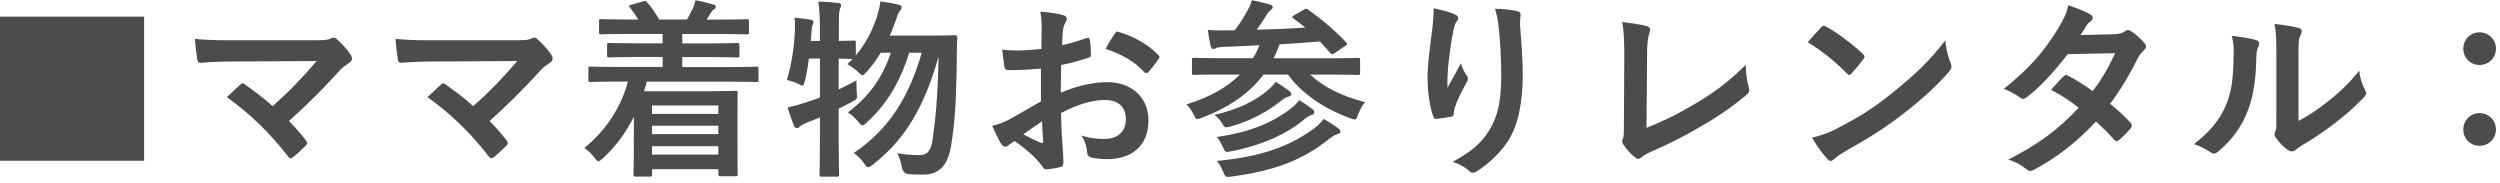
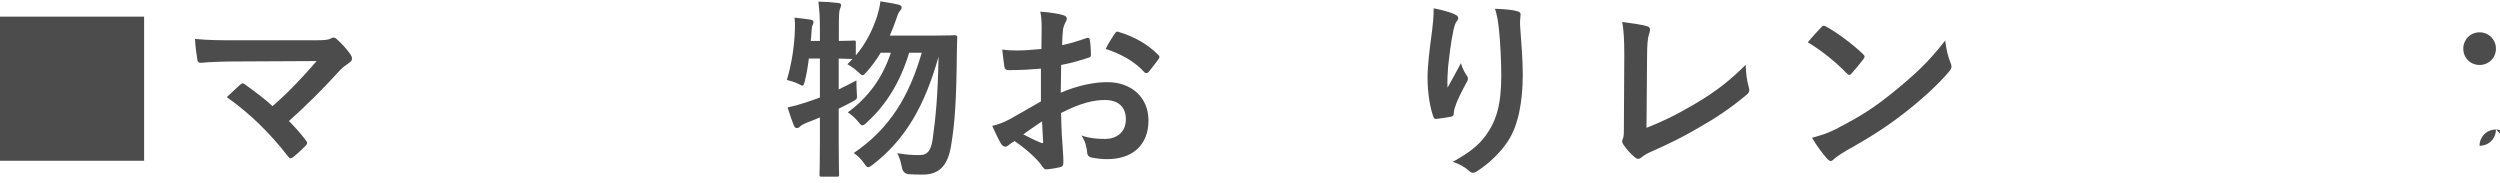
<svg xmlns="http://www.w3.org/2000/svg" id="_レイヤー_2" data-name="レイヤー_2" viewBox="0 0 314 23">
  <defs>
    <style>
      .cls-1 {
        fill: #4c4c4c;
      }
    </style>
  </defs>
  <g id="_画像" data-name="画像">
    <g>
      <path class="cls-1" d="M18.1,2.09v18.1H0V2.09h18.1Z" />
      <path class="cls-1" d="M39.55,5.06c1.39,0,1.68-.07,1.99-.22.12-.07.24-.12.34-.12.14,0,.29.07.41.19.65.58,1.2,1.18,1.73,1.92.12.19.19.36.19.53,0,.19-.1.36-.31.5-.5.36-.84.58-1.15.91-2.06,2.28-4.3,4.51-6.46,6.43.77.77,1.42,1.51,2.11,2.4.12.14.17.24.17.36s-.07.24-.22.38c-.48.48-1.01.98-1.56,1.42-.12.07-.22.12-.31.12s-.19-.07-.29-.22c-2.33-3-4.75-5.35-7.7-7.46.48-.46,1.29-1.22,1.73-1.61.1-.07.19-.12.26-.12.1,0,.19.07.34.17,1.25.91,2.4,1.75,3.41,2.69,2.02-1.75,3.77-3.6,5.54-5.66l-10.1.05c-1.39,0-3.17.05-4.46.17-.31,0-.38-.14-.43-.43-.14-.84-.24-1.68-.29-2.57,1.63.17,3.58.17,5.23.17h9.84Z" />
-       <path class="cls-1" d="M64.75,5.06c1.39,0,1.68-.07,1.99-.22.12-.07.24-.12.34-.12.14,0,.29.07.41.19.65.58,1.2,1.18,1.73,1.92.12.19.19.36.19.53,0,.19-.1.36-.31.5-.5.36-.84.58-1.15.91-2.06,2.28-4.3,4.51-6.46,6.43.77.77,1.42,1.51,2.11,2.4.12.14.17.24.17.36s-.07.24-.21.38c-.48.48-1.01.98-1.56,1.42-.12.07-.22.12-.31.12s-.19-.07-.29-.22c-2.33-3-4.75-5.35-7.71-7.46.48-.46,1.3-1.22,1.73-1.61.1-.07.19-.12.26-.12.1,0,.19.07.34.17,1.25.91,2.4,1.75,3.41,2.69,2.02-1.75,3.77-3.6,5.54-5.66l-10.11.05c-1.39,0-3.17.05-4.46.17-.31,0-.38-.14-.43-.43-.14-.84-.24-1.68-.29-2.57,1.63.17,3.58.17,5.23.17h9.84Z" />
-       <path class="cls-1" d="M77.16,10.25c-2.14,0-2.86.05-3,.05-.24,0-.26-.02-.26-.26v-1.42c0-.24.02-.26.26-.26.14,0,.86.05,3,.05h6.07v-1.25h-3.41c-2.35,0-3.17.05-3.31.05-.24,0-.26-.02-.26-.26v-1.3c0-.24.02-.26.26-.26.14,0,.96.05,3.31.05h3.41v-1.18h-4.51c-2.3,0-3.07.05-3.22.05-.24,0-.26-.02-.26-.26v-1.39c0-.24.02-.26.26-.26.14,0,.91.05,3.22.05h1.44c-.26-.46-.63-.98-1.03-1.49-.17-.22-.19-.26.14-.36l1.51-.43c.26-.07.31-.12.48.1.58.65,1.1,1.42,1.54,2.18h3.48c.24-.38.43-.82.7-1.32.17-.34.26-.65.38-1.1.77.14,1.51.31,2.21.53.22.07.34.12.34.29,0,.14-.12.26-.26.34-.14.07-.31.31-.43.5-.14.26-.31.5-.48.77h1.82c2.28,0,3.07-.05,3.22-.05.26,0,.29.02.29.26v1.39c0,.24-.02.26-.29.26-.14,0-.94-.05-3.22-.05h-4.87v1.18h3.63c2.35,0,3.17-.05,3.31-.05.21,0,.24.02.24.26v1.3c0,.24-.03.26-.24.26-.14,0-.96-.05-3.31-.05h-3.63v1.25h6.34c2.11,0,2.86-.05,3-.05.21,0,.24.02.24.26v1.42c0,.24-.02.26-.24.26-.14,0-.89-.05-3-.05h-10.8c-.1.41-.22.82-.34,1.2h8.09c2.16,0,3.26-.05,3.41-.05.26,0,.26.02.26.29,0,.14-.02.87-.02,3.19v2.45c0,3.7.02,4.39.02,4.51,0,.26,0,.29-.26.29h-1.92c-.22,0-.24-.02-.24-.29v-.6h-8.33v.67c0,.24-.02.26-.26.26h-1.82c-.24,0-.26-.02-.26-.26,0-.12.05-.96.05-4.73v-2.52c-.96,1.92-2.21,3.67-3.89,5.21-.29.24-.43.38-.58.38-.12,0-.24-.14-.48-.46-.36-.48-.82-.91-1.27-1.22,2.57-2.06,4.61-5.02,5.47-8.33h-1.68ZM81.89,13.25v1.06h8.33v-1.06h-8.33ZM90.22,16.85v-1.06h-8.33v1.06h8.33ZM90.22,19.42v-1.06h-8.33v1.06h8.33Z" />
      <path class="cls-1" d="M101.59,7.37c-.12.98-.29,1.97-.5,2.81-.12.41-.17.58-.31.58-.1,0-.26-.1-.53-.24-.38-.19-1.01-.38-1.42-.48.67-2.23.94-4.42,1.01-6.29.02-.46.02-.94-.05-1.54.65.07,1.44.17,2.02.26.26.05.36.14.36.29s-.02.22-.1.38c-.1.19-.12.43-.14.82-.03.38-.05.77-.1,1.18h1.15v-1.32c0-1.7-.05-2.42-.19-3.62.89.02,1.66.07,2.47.17.24.02.38.12.38.24,0,.19-.07.31-.14.5-.12.29-.14.89-.14,2.66v1.37c1.27,0,1.75-.05,1.87-.05.24,0,.26.02.26.24v1.63c1.27-1.51,2.06-3.1,2.66-4.87.19-.63.34-1.2.43-1.92.65.1,1.56.24,2.26.41.26.07.41.17.41.34s-.07.29-.24.48c-.17.19-.29.5-.48,1.1-.22.65-.48,1.3-.77,1.97h5.59c1.82,0,2.4-.05,2.54-.05.26,0,.34.07.34.31-.02.65-.05,1.3-.05,1.87-.05,5.74-.24,8.79-.7,11.54-.38,2.57-1.44,3.79-3.58,3.79-.43,0-1.1,0-1.73-.05q-.74-.05-.89-.84c-.14-.77-.34-1.34-.58-1.8,1.1.19,1.94.24,2.81.24,1.08,0,1.44-.72,1.63-1.99.36-2.59.65-5.26.74-10.37-1.7,6.05-4.08,10.32-8.23,13.54-.29.22-.46.34-.6.34-.17,0-.29-.14-.5-.46-.41-.6-.89-1.03-1.32-1.32,4.54-3.07,6.98-7.18,8.54-12.6h-1.58c-1.13,3.72-2.88,6.53-5.3,8.74-.26.26-.43.38-.58.38s-.26-.12-.48-.41c-.41-.5-.91-.94-1.34-1.22,2.52-1.85,4.34-4.27,5.4-7.49h-1.27c-.5.84-1.1,1.66-1.78,2.42-.26.29-.38.41-.5.41-.14,0-.26-.12-.53-.38-.46-.43-.96-.77-1.37-1.01l.63-.65c-.24,0-.77-.02-1.73-.05v3.87c.7-.34,1.44-.7,2.23-1.13,0,.43,0,1.08.05,1.61.05.72.05.74-.6,1.08-.58.31-1.13.6-1.68.86v4.06c0,2.74.05,4.1.05,4.22,0,.24-.02.26-.26.26h-1.94c-.24,0-.26-.02-.26-.26,0-.14.05-1.49.05-4.2v-2.98c-.55.24-1.13.46-1.68.67-.36.17-.65.31-.77.43-.14.14-.26.24-.41.24-.17,0-.29-.07-.38-.26-.29-.7-.58-1.58-.82-2.33.79-.17,1.46-.36,2.26-.62.6-.19,1.2-.41,1.8-.63v-4.9h-1.39Z" />
      <path class="cls-1" d="M130.75,8.62c-1.2.1-2.42.19-4.03.19-.41,0-.53-.14-.58-.5-.07-.46-.17-1.25-.26-2.09.62.1,1.25.12,1.87.12,1.01,0,2.04-.1,3.05-.19,0-.79.03-1.7.03-2.74,0-.62-.03-1.32-.17-1.94,1.2.07,2.21.24,2.86.43.29.07.48.24.48.46,0,.1-.05.22-.14.38-.17.31-.29.62-.34.94-.07.62-.1,1.22-.12,1.99,1.06-.22,2.04-.53,3.07-.89.22-.07.38-.02.41.22.1.6.14,1.25.14,1.87,0,.24-.07.31-.31.38-1.58.5-1.99.62-3.43.91-.02,1.15-.02,2.33-.05,3.48,2.26-.96,4.37-1.34,5.91-1.32,2.98.02,5.11,1.92,5.11,4.8,0,3.07-1.97,4.87-5.21,4.87-.7,0-1.46-.1-1.97-.21-.38-.1-.53-.34-.53-.72-.05-.53-.22-1.34-.72-2.04,1.15.38,2.11.43,3,.43,1.34,0,2.59-.77,2.59-2.47,0-1.56-.96-2.42-2.64-2.42-1.37,0-3.02.36-5.5,1.63.02,1.01.05,1.82.1,2.88.07,1.06.19,2.57.19,3.12,0,.34.05.7-.36.79-.53.14-1.29.26-1.78.29-.26.02-.36-.17-.58-.48-.65-.89-1.9-2.04-3.41-3.07-.26.14-.55.34-.77.53-.12.12-.29.17-.41.17-.19,0-.38-.14-.53-.38-.26-.43-.74-1.44-1.1-2.23.62-.14,1.42-.41,2.21-.84,1.03-.58,2.16-1.22,3.91-2.23v-4.11ZM128.52,16.87c.67.36,1.49.77,2.26,1.08.19.05.26.02.24-.19-.05-.62-.1-1.73-.14-2.52-.67.46-1.49,1.01-2.35,1.63ZM139.99,4.27c.17-.26.24-.34.41-.29,2.21.65,3.84,1.66,5.09,2.93.1.1.14.17.14.24s-.05.14-.1.24c-.31.48-.94,1.22-1.3,1.7-.07.1-.41.12-.48,0-1.27-1.42-2.95-2.3-4.87-2.95.31-.65.7-1.27,1.1-1.87Z" />
-       <path class="cls-1" d="M153,9.36c-2.16,0-2.88.05-3.03.05-.24,0-.26-.02-.26-.26v-1.63c0-.24.02-.26.26-.26.14,0,.87.05,3.03.05h4.37c.19-.29.36-.6.5-.91.12-.29.24-.5.31-.72-1.32.07-2.66.14-4.06.19-.84.02-1.2.07-1.39.17-.14.07-.24.12-.38.12s-.22-.17-.29-.36c-.14-.65-.26-1.34-.36-2.04,1.03.07,1.78.07,2.52.05h.86c.77-1.03,1.25-1.8,1.68-2.64.24-.43.36-.72.48-1.15.82.17,1.63.36,2.28.55.22.07.34.22.34.34,0,.17-.17.29-.29.38-.22.17-.41.41-.58.74-.38.62-.67,1.06-1.15,1.7,2.14-.05,4.22-.14,6.1-.26-.48-.41-.98-.79-1.49-1.15-.22-.14-.22-.21.1-.41l1.18-.67c.26-.17.34-.19.58-.02,1.7,1.2,3.24,2.5,4.78,4.1.17.19.14.26-.14.46l-1.32.89c-.14.1-.24.14-.31.14s-.12-.05-.22-.14c-.46-.5-.89-1.01-1.32-1.46-1.68.14-3.36.26-5.04.36-.12.19-.22.48-.41.96l-.36.79h7.54c2.16,0,2.88-.05,3.03-.05.26,0,.29.02.29.26v1.63c0,.24-.02.26-.29.26-.14,0-.87-.05-3.03-.05h-2.95c1.63,1.54,3.96,2.71,6.89,3.46-.34.41-.65.96-.87,1.56-.17.46-.24.62-.43.62-.12,0-.31-.07-.58-.17-3.41-1.25-6.07-3.12-7.8-5.47h-3.07c-1.78,2.35-4.34,4.13-7.73,5.42-.29.1-.46.17-.58.17-.19,0-.26-.17-.48-.58-.24-.5-.53-.91-.89-1.27,2.93-.89,5.14-2.18,6.72-3.74h-2.74ZM159.22,11.35c.38-.34.77-.72,1.01-1.08.62.38,1.37.89,1.7,1.15.19.17.26.29.26.43s-.22.26-.41.31c-.29.07-.48.19-.84.48-1.68,1.34-4.01,2.64-6.46,3.26-.65.17-.65.14-.96-.38-.26-.46-.74-.91-.98-1.1,2.95-.65,5.23-1.8,6.67-3.07ZM162.24,13.54c.41-.31.72-.67.94-.96.58.34,1.22.79,1.66,1.13.19.14.24.26.24.38,0,.14-.12.31-.34.36-.24.07-.48.17-.86.48-2.14,1.85-5.4,3.34-9.29,4.08-.67.14-.72.1-.98-.5-.22-.5-.53-1.03-.79-1.3,4.15-.6,7.03-1.78,9.43-3.67ZM165.07,16.11c.48-.36.89-.74,1.18-1.18.67.38,1.27.77,1.85,1.2.19.14.26.26.26.41,0,.12-.12.26-.38.31-.22.05-.5.19-.98.55-3.41,2.76-7.06,4.08-12.38,4.78-.7.07-.72.07-.98-.58-.26-.65-.53-1.08-.82-1.39,5.33-.5,9-1.7,12.26-4.1Z" />
      <path class="cls-1" d="M182.69,1.8c.31.12.46.26.46.48,0,.14-.05.24-.17.38-.17.19-.29.53-.43,1.13-.34,1.63-.53,3.34-.67,4.58-.05.86-.12,1.78-.07,2.64.53-.94,1.03-1.85,1.68-3.07.22.72.46,1.15.74,1.56.12.14.14.26.14.38,0,.19-.1.38-.24.6-.53,1.01-1.08,2.02-1.42,3.07-.07.22-.1.43-.12.72,0,.24-.1.34-.31.38-.29.07-1.32.22-1.92.29-.17.02-.29-.14-.34-.31-.38-1.03-.72-2.88-.72-4.87,0-1.61.26-3.58.58-5.98.1-.84.19-1.66.19-2.74,1.08.22,1.99.46,2.62.74ZM190.49,1.39c.48.12.53.24.48.65-.05.34-.05.77-.05,1.1.17,2.28.34,4.46.34,6.19,0,3.41-.55,6.36-1.82,8.33-.94,1.49-2.45,2.9-3.96,3.87-.17.12-.34.17-.48.17-.17,0-.31-.07-.5-.26-.53-.46-1.27-.89-2.04-1.11,1.94-1.08,3.12-1.94,4.08-3.21,1.39-1.9,2.02-3.87,2.02-7.66,0-1.7-.12-4.2-.29-5.74-.12-1.18-.24-1.78-.5-2.62,1.06.05,2.04.1,2.74.29Z" />
      <path class="cls-1" d="M206.78,16.06c1.85-.72,3.65-1.56,6.12-3.02,2.76-1.63,4.42-2.98,6.36-4.9.02,1.1.17,2.06.38,2.78.14.46.07.7-.24.96-1.97,1.66-3.96,2.98-6,4.13-1.82,1.08-3.7,2.02-5.88,2.98-.6.26-1.03.5-1.34.77-.14.12-.29.19-.43.19s-.26-.07-.41-.19c-.55-.46-1.03-.98-1.46-1.63-.1-.12-.14-.24-.14-.38,0-.12.05-.26.12-.41.1-.24.1-.7.1-1.37l.05-9.03c0-1.97-.07-3.14-.26-4.18,1.34.17,2.57.36,3.12.53.24.07.38.22.38.46,0,.12-.05.29-.12.5-.17.48-.26,1.27-.26,2.98l-.07,8.83Z" />
      <path class="cls-1" d="M228.74,3.43c.1-.12.22-.19.34-.19.1,0,.19.05.31.12,1.22.65,3.22,2.11,4.58,3.41.14.14.22.24.22.34s-.05.19-.14.31c-.36.48-1.15,1.44-1.49,1.8-.12.12-.19.19-.29.19s-.19-.07-.31-.19c-1.44-1.49-3.17-2.86-4.9-3.91.53-.65,1.22-1.39,1.68-1.87ZM230.83,16.08c2.93-1.51,4.49-2.52,6.91-4.46,2.93-2.38,4.54-3.91,6.58-6.53.14,1.2.36,2.02.67,2.81.07.17.12.31.12.46,0,.22-.12.41-.38.72-1.27,1.49-3.34,3.41-5.52,5.09-1.99,1.56-4.01,2.9-7.25,4.71-1.08.65-1.39.89-1.61,1.1-.14.14-.29.24-.43.24-.12,0-.26-.1-.41-.26-.6-.67-1.34-1.66-1.92-2.66,1.22-.34,1.97-.55,3.24-1.2Z" />
-       <path class="cls-1" d="M265.56,4.3c.7-.02,1.01-.17,1.32-.36.17-.12.29-.17.41-.17s.26.07.43.19c.53.31,1.2.96,1.63,1.46.14.14.19.29.19.43s-.07.29-.26.46c-.24.22-.48.46-.72.91-1.03,2.04-2.16,4.01-3.53,5.81.98.79,1.9,1.63,2.59,2.42.1.1.14.21.14.34,0,.1-.05.21-.14.31-.34.41-1.08,1.18-1.49,1.51-.1.07-.19.12-.29.12-.07,0-.17-.05-.26-.14-.58-.67-1.54-1.63-2.33-2.33-2.45,2.64-4.92,4.51-7.66,6-.22.12-.41.21-.6.21-.14,0-.29-.07-.46-.21-.77-.63-1.44-.94-2.28-1.22,3.72-1.9,6.12-3.63,8.83-6.5-.91-.74-1.99-1.49-3.46-2.26.53-.58,1.03-1.2,1.58-1.7.1-.1.19-.17.31-.17.07,0,.14.05.24.1.86.41,1.92,1.1,3.1,1.92,1.15-1.49,2.04-3.05,2.81-4.75l-5.95.12c-1.97,2.52-3.53,4.18-5.14,5.4-.17.12-.31.22-.48.22-.12,0-.26-.05-.38-.17-.6-.43-1.22-.77-2.02-1.1,3.36-2.67,5.16-4.87,6.79-7.54.77-1.3,1.08-1.94,1.3-2.95.82.29,2.06.7,2.81,1.18.19.1.26.24.26.38,0,.17-.12.36-.29.48-.22.14-.38.34-.5.5-.19.34-.34.58-.74,1.2l4.22-.1Z" />
-       <path class="cls-1" d="M283.37,5.04c.41.12.46.41.31.74-.26.53-.29,1.06-.29,1.63-.05,3-.5,5.28-1.3,7.06-.62,1.46-1.68,3.02-3.41,4.51-.24.19-.43.31-.62.31-.14,0-.29-.07-.46-.19-.6-.41-1.18-.7-2.04-1.01,1.87-1.42,3.14-2.88,3.98-4.78.67-1.63.98-2.95,1.01-6.79,0-.91-.05-1.3-.24-2.02,1.37.17,2.47.34,3.05.53ZM288.7,15.19c1.18-.62,2.28-1.37,3.41-2.23,1.44-1.1,2.86-2.38,4.2-4.08.1.84.34,1.63.74,2.42.07.17.14.29.14.41,0,.17-.1.34-.36.6-1.2,1.22-2.3,2.21-3.55,3.14-1.25.96-2.59,1.9-4.27,2.88-.43.29-.48.34-.7.5-.14.12-.31.19-.48.19-.14,0-.31-.07-.5-.19-.53-.36-1.08-.98-1.44-1.46-.14-.22-.22-.36-.22-.5,0-.12.02-.22.1-.36.17-.31.14-.6.14-1.82v-7.51c0-2.09,0-3.07-.24-4.18.96.12,2.28.29,3,.5.31.07.43.21.43.41,0,.14-.07.36-.19.6-.22.46-.22.94-.22,2.66v8.02Z" />
-       <path class="cls-1" d="M313.49,6.1c0,1.18-.91,2.06-2.06,2.06s-2.04-.89-2.04-2.06c0-1.1.86-2.04,2.04-2.04s2.06.94,2.06,2.04ZM313.49,16.25c0,1.18-.91,2.06-2.06,2.06s-2.04-.89-2.04-2.06c0-1.1.86-2.04,2.04-2.04s2.06.94,2.06,2.04Z" />
+       <path class="cls-1" d="M313.49,6.1c0,1.18-.91,2.06-2.06,2.06s-2.04-.89-2.04-2.06c0-1.1.86-2.04,2.04-2.04s2.06.94,2.06,2.04ZM313.49,16.25c0,1.18-.91,2.06-2.06,2.06c0-1.1.86-2.04,2.04-2.04s2.06.94,2.06,2.04Z" />
    </g>
  </g>
</svg>